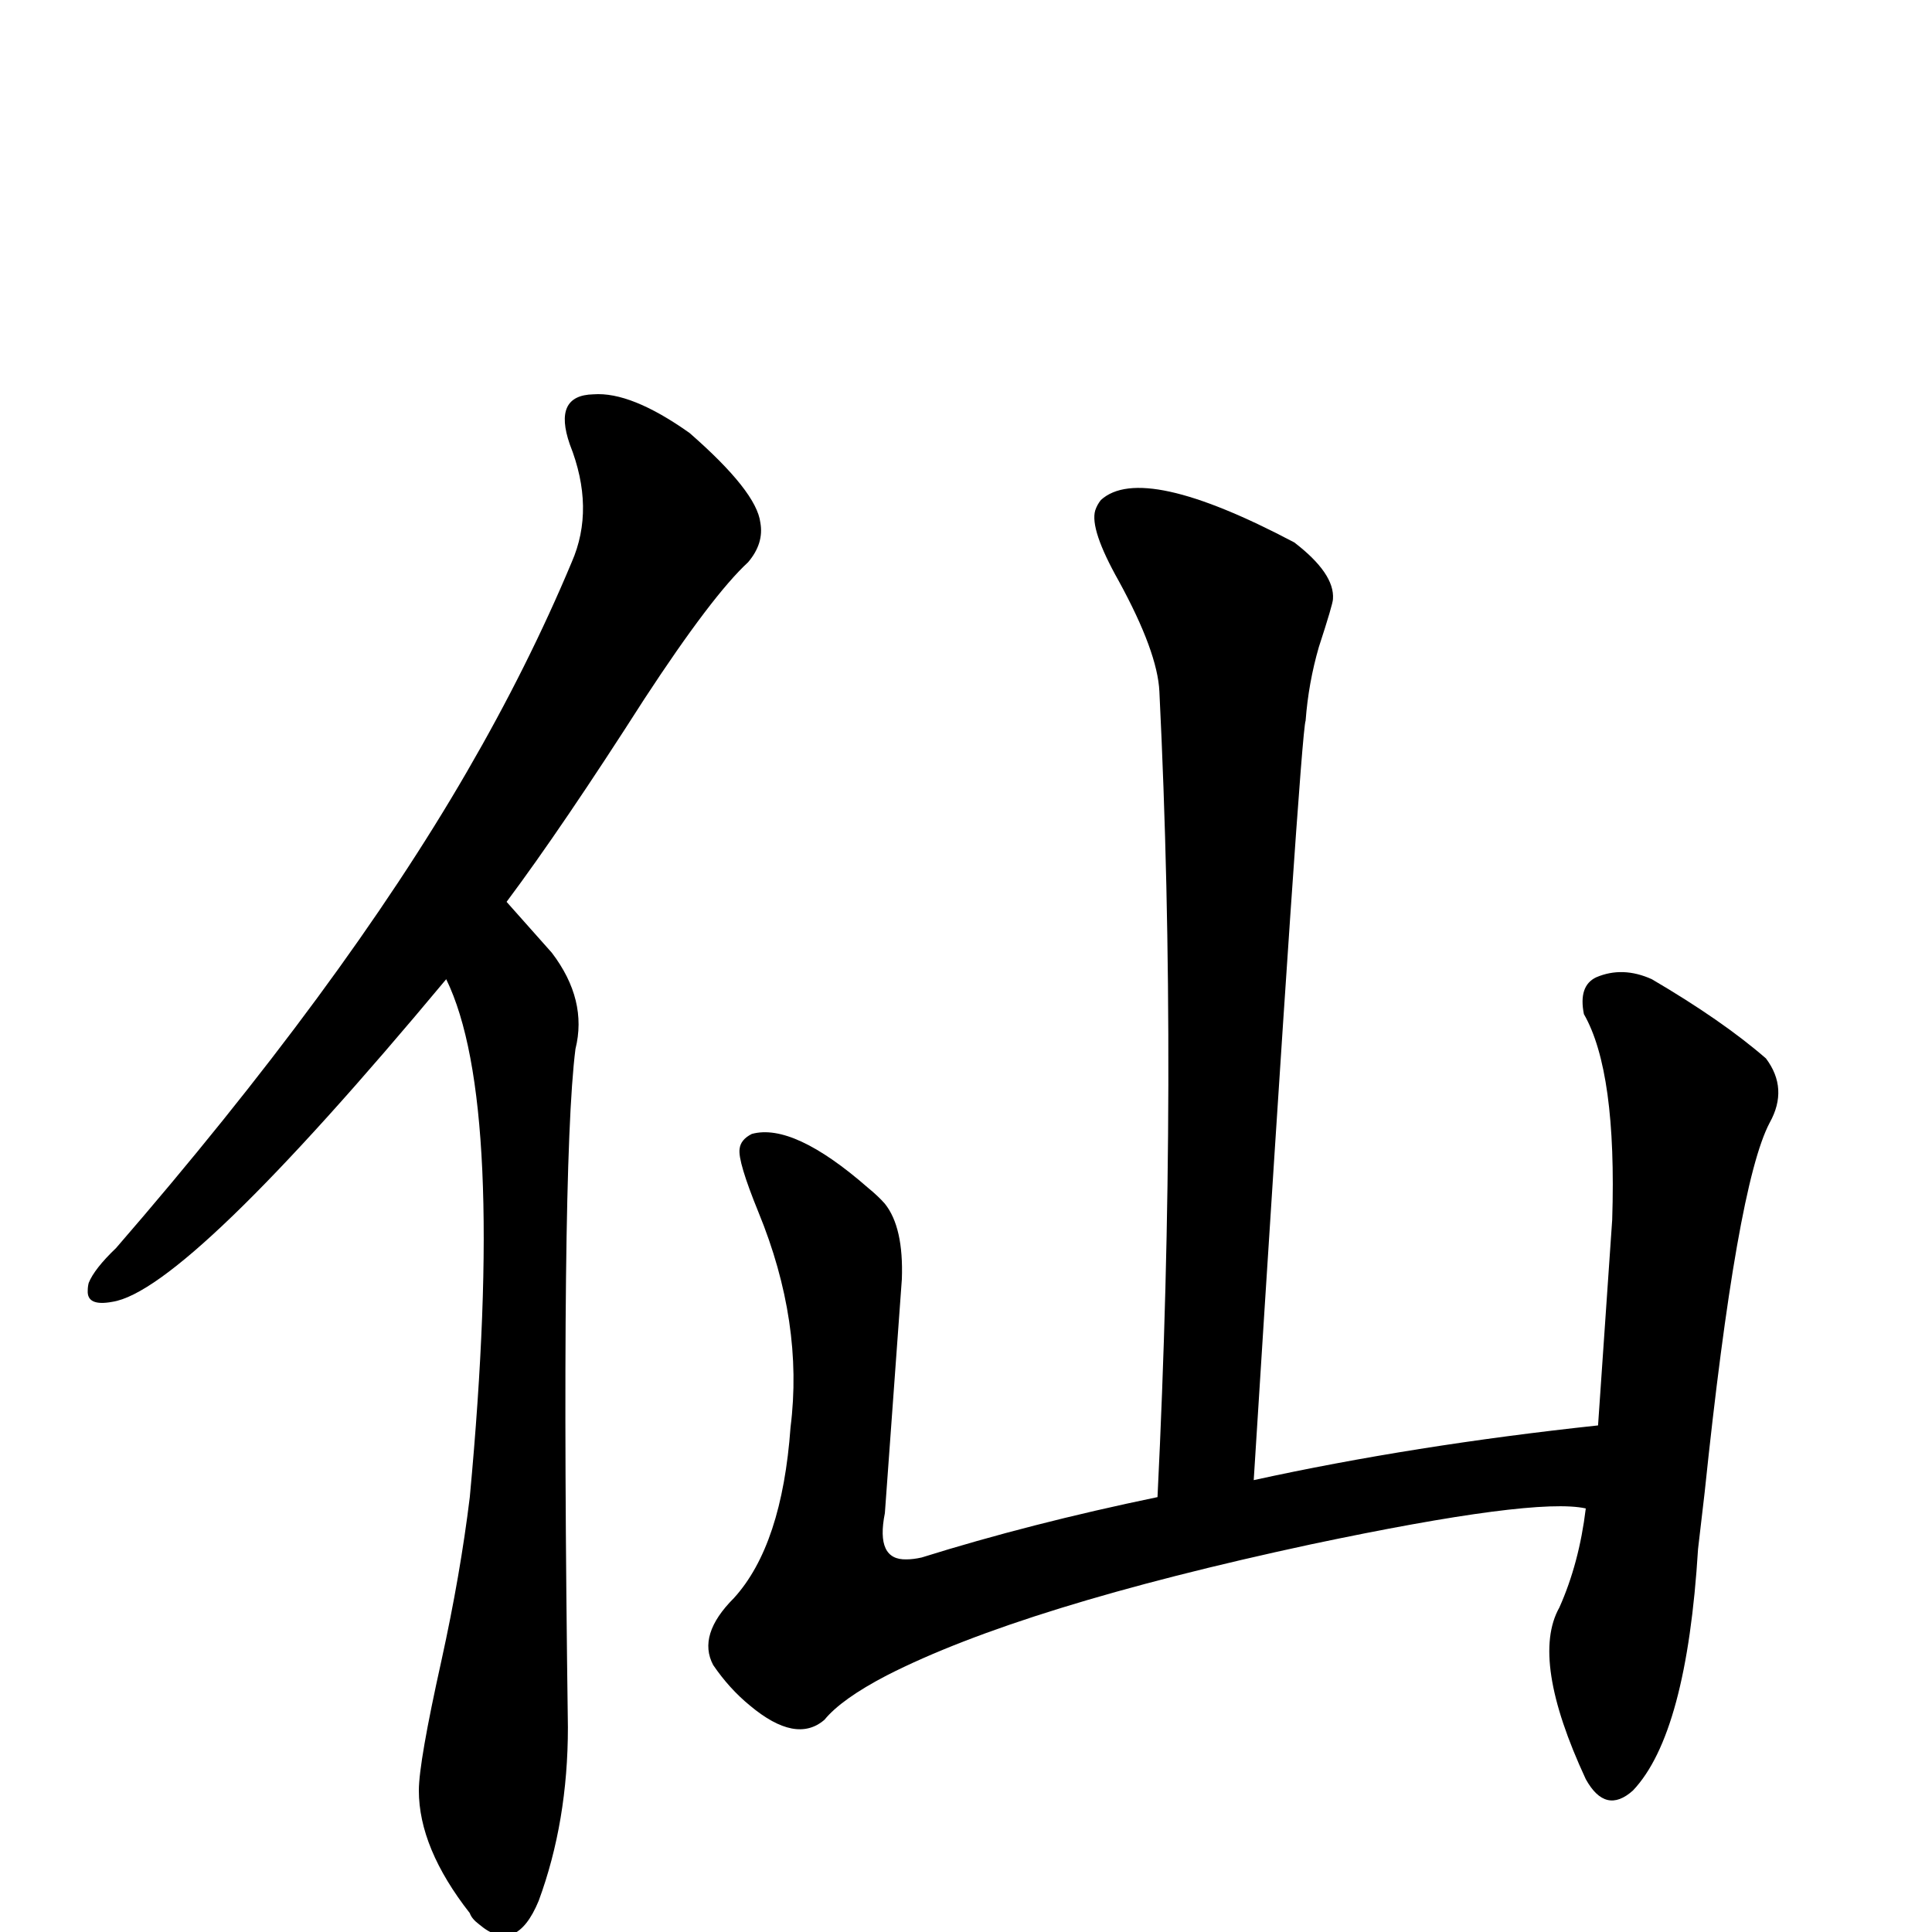
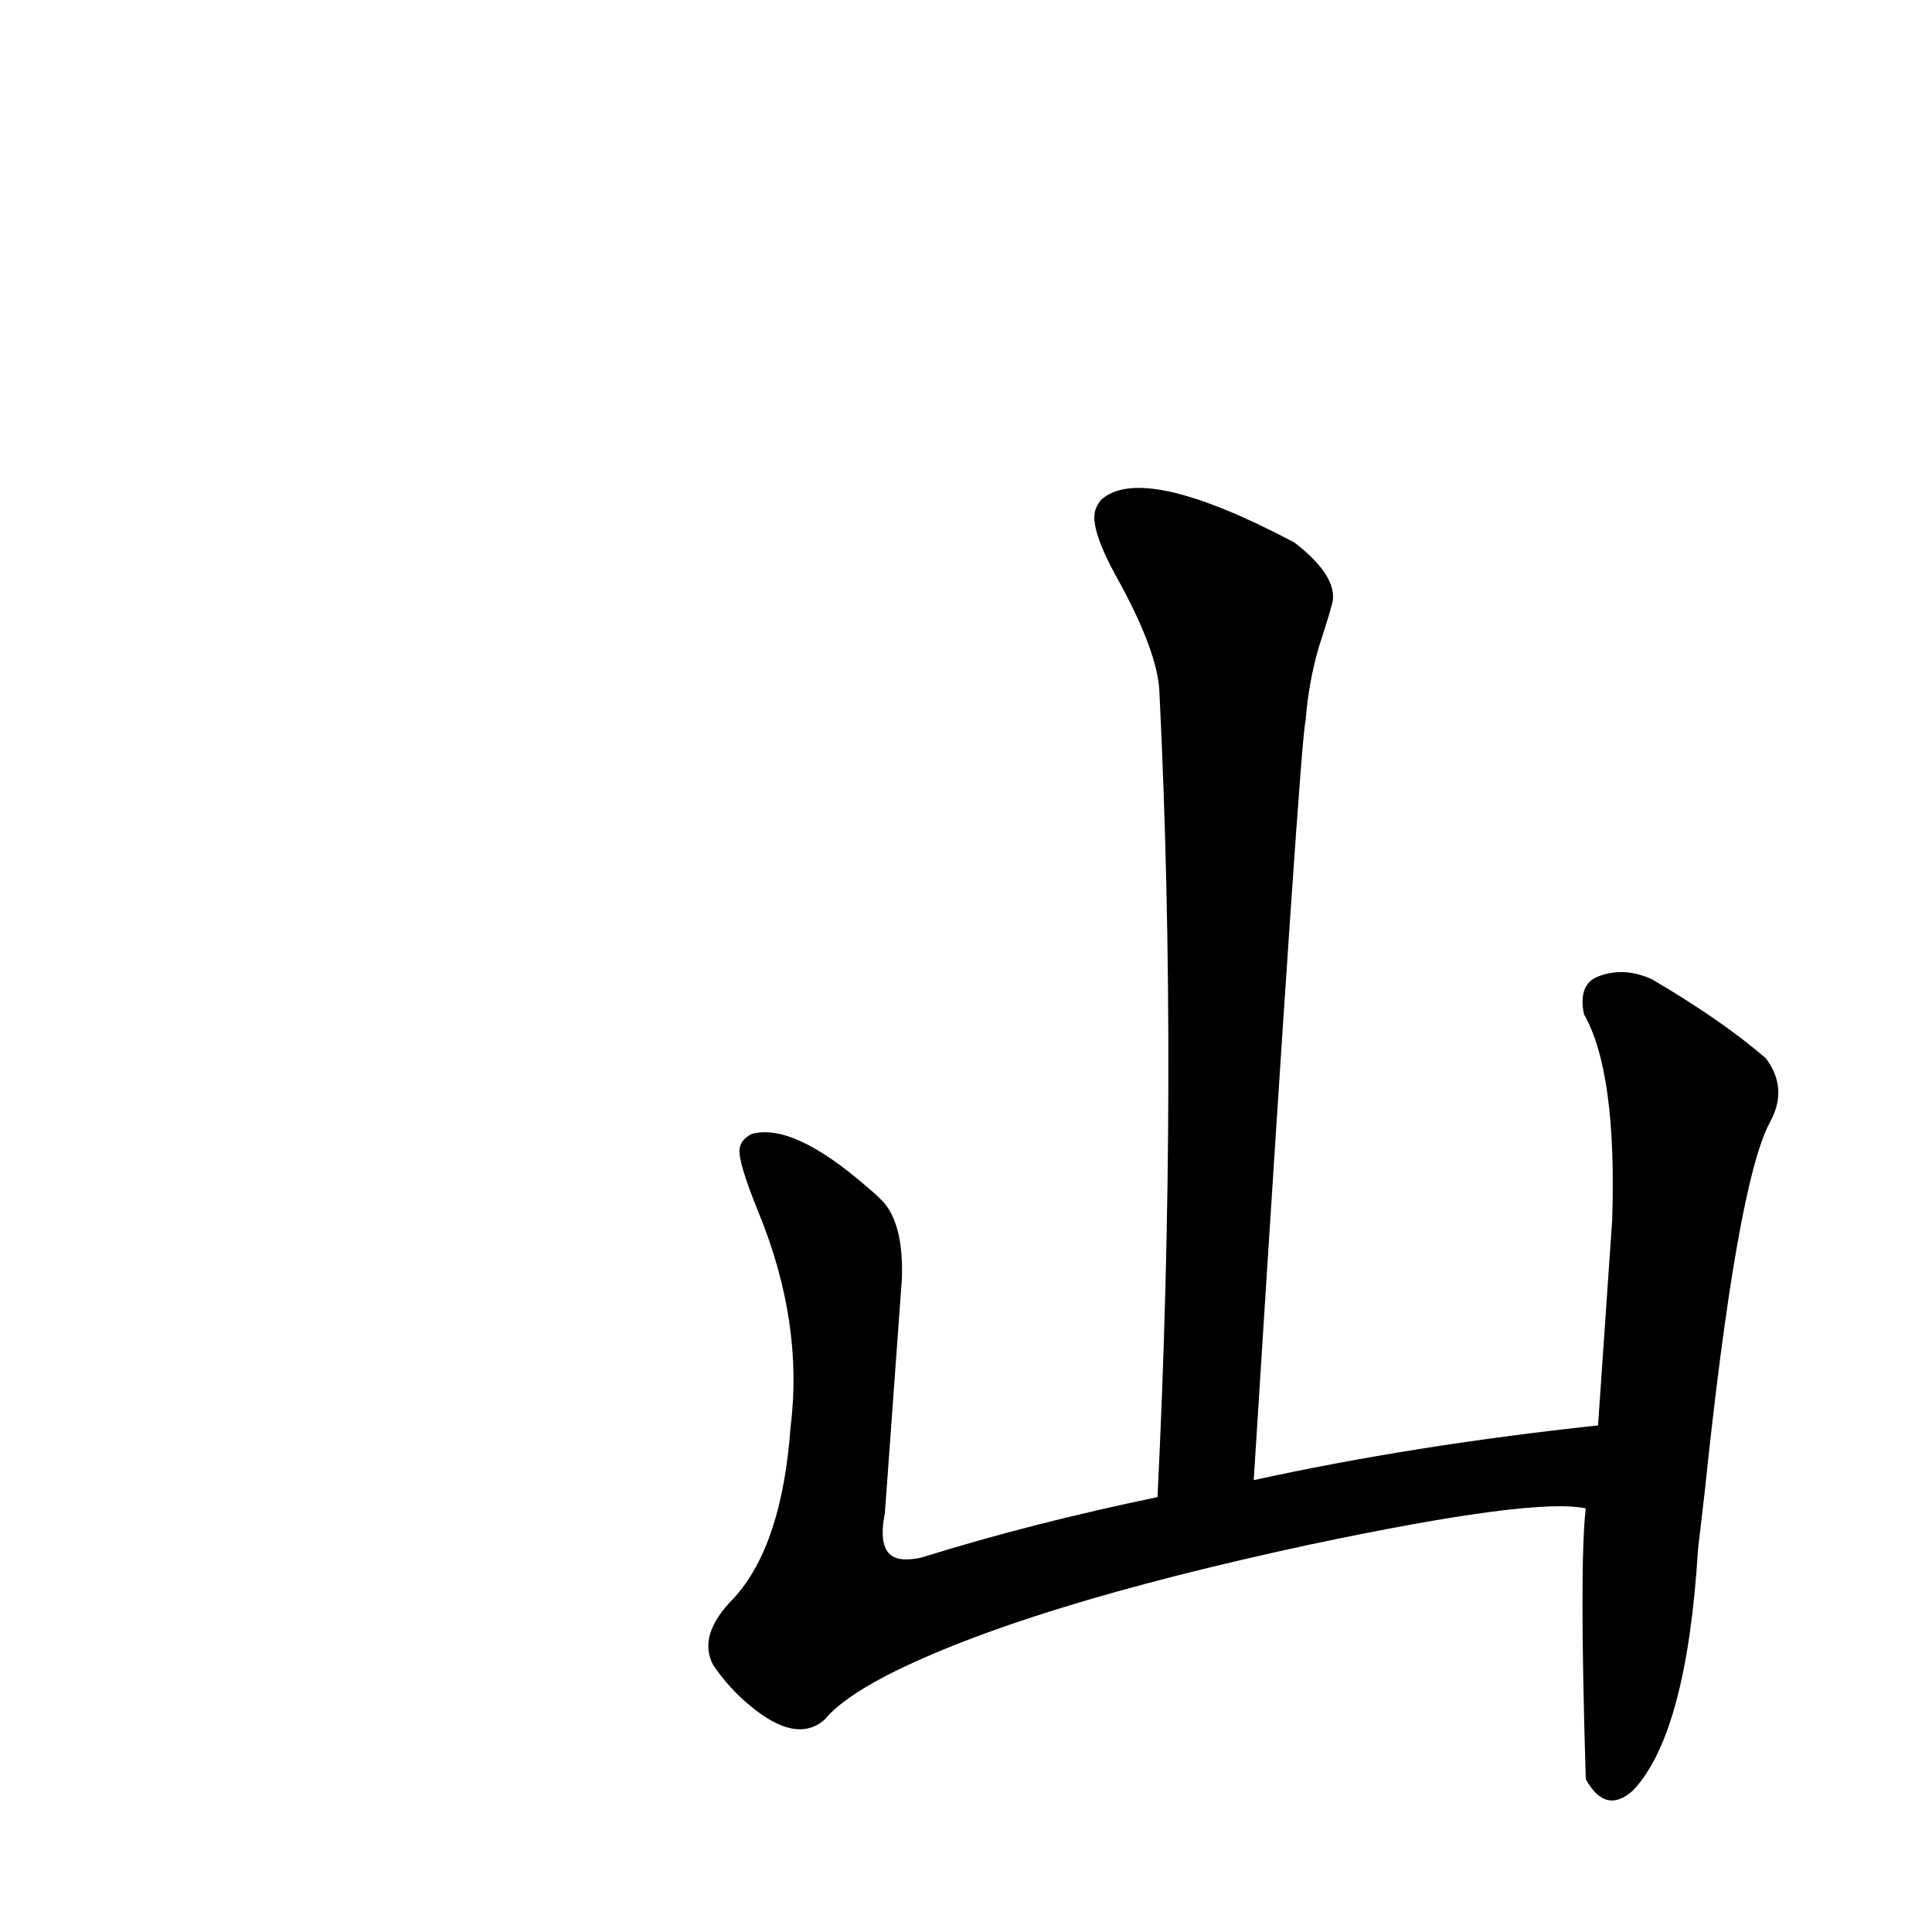
<svg xmlns="http://www.w3.org/2000/svg" version="1.1" width="100%" height="100%" viewBox="0 -410 2048 2048" id="uni4ED9.svg">
  <defs id="defs1" />
  <g id="g1">
-     <path d="M 473,628 Q 198,958 119,970 Q 92,975 93,958 Q 93,954 94,950 Q 100,935 123,913 Q 363,636 495,408 Q 560,296 606,186 Q 631,129 604,61 Q 586,9 629,8 Q 669,5 731,49 Q 802,111 806,144 Q 810,166 793,186 Q 755,221 683,331 Q 596,467 537,546 L 585,600 Q 623,650 610,702 Q 594,828 602,1421 Q 602,1521 571,1605 Q 547,1663 508,1630 Q 500,1624 498,1618 Q 444,1549 444,1488 Q 444,1458 468,1350 Q 488,1259 498,1177 Q 537,759 473,628 z" id="U_4ED9_1" style="fill:currentColor" />
-     <path d="M 1681,1189 Q 1627,1177 1390,1227 Q 1083,1293 940,1366 Q 892,1391 874,1413 Q 844,1439 795,1398 Q 773,1380 756,1355 Q 739,1323 778,1284 Q 829,1228 838,1103 Q 852,992 804,875 Q 782,821 784,808 Q 785,798 797,792 Q 841,780 920,849 Q 931,858 938,866 Q 958,891 956,946 L 938,1194 Q 928,1244 961,1243 Q 968,1243 977,1241 Q 1092,1205 1227,1177 Q 1249,729 1229,323 Q 1227,281 1186,206 Q 1155,151 1161,131 Q 1163,125 1167,120 Q 1211,80 1372,165 Q 1415,198 1413,225 Q 1413,230 1398,276 Q 1387,314 1384,354 Q 1379,365 1329,1159 Q 1498,1122 1694,1101 L 1709,883 Q 1714,726 1679,665 Q 1673,635 1692,626 Q 1720,614 1751,628 Q 1826,672 1872,712 Q 1896,744 1876,780 Q 1841,846 1807,1172 Q 1802,1215 1800,1232 Q 1788,1428 1731,1488 Q 1702,1514 1681,1476 Q 1622,1349 1653,1294 Q 1674,1247 1681,1189 z" id="U_4ED9_2" style="fill:currentColor" />
+     <path d="M 1681,1189 Q 1627,1177 1390,1227 Q 1083,1293 940,1366 Q 892,1391 874,1413 Q 844,1439 795,1398 Q 773,1380 756,1355 Q 739,1323 778,1284 Q 829,1228 838,1103 Q 852,992 804,875 Q 782,821 784,808 Q 785,798 797,792 Q 841,780 920,849 Q 931,858 938,866 Q 958,891 956,946 L 938,1194 Q 928,1244 961,1243 Q 968,1243 977,1241 Q 1092,1205 1227,1177 Q 1249,729 1229,323 Q 1227,281 1186,206 Q 1155,151 1161,131 Q 1163,125 1167,120 Q 1211,80 1372,165 Q 1415,198 1413,225 Q 1413,230 1398,276 Q 1387,314 1384,354 Q 1379,365 1329,1159 Q 1498,1122 1694,1101 L 1709,883 Q 1714,726 1679,665 Q 1673,635 1692,626 Q 1720,614 1751,628 Q 1826,672 1872,712 Q 1896,744 1876,780 Q 1841,846 1807,1172 Q 1802,1215 1800,1232 Q 1788,1428 1731,1488 Q 1702,1514 1681,1476 Q 1674,1247 1681,1189 z" id="U_4ED9_2" style="fill:currentColor" />
  </g>
</svg>